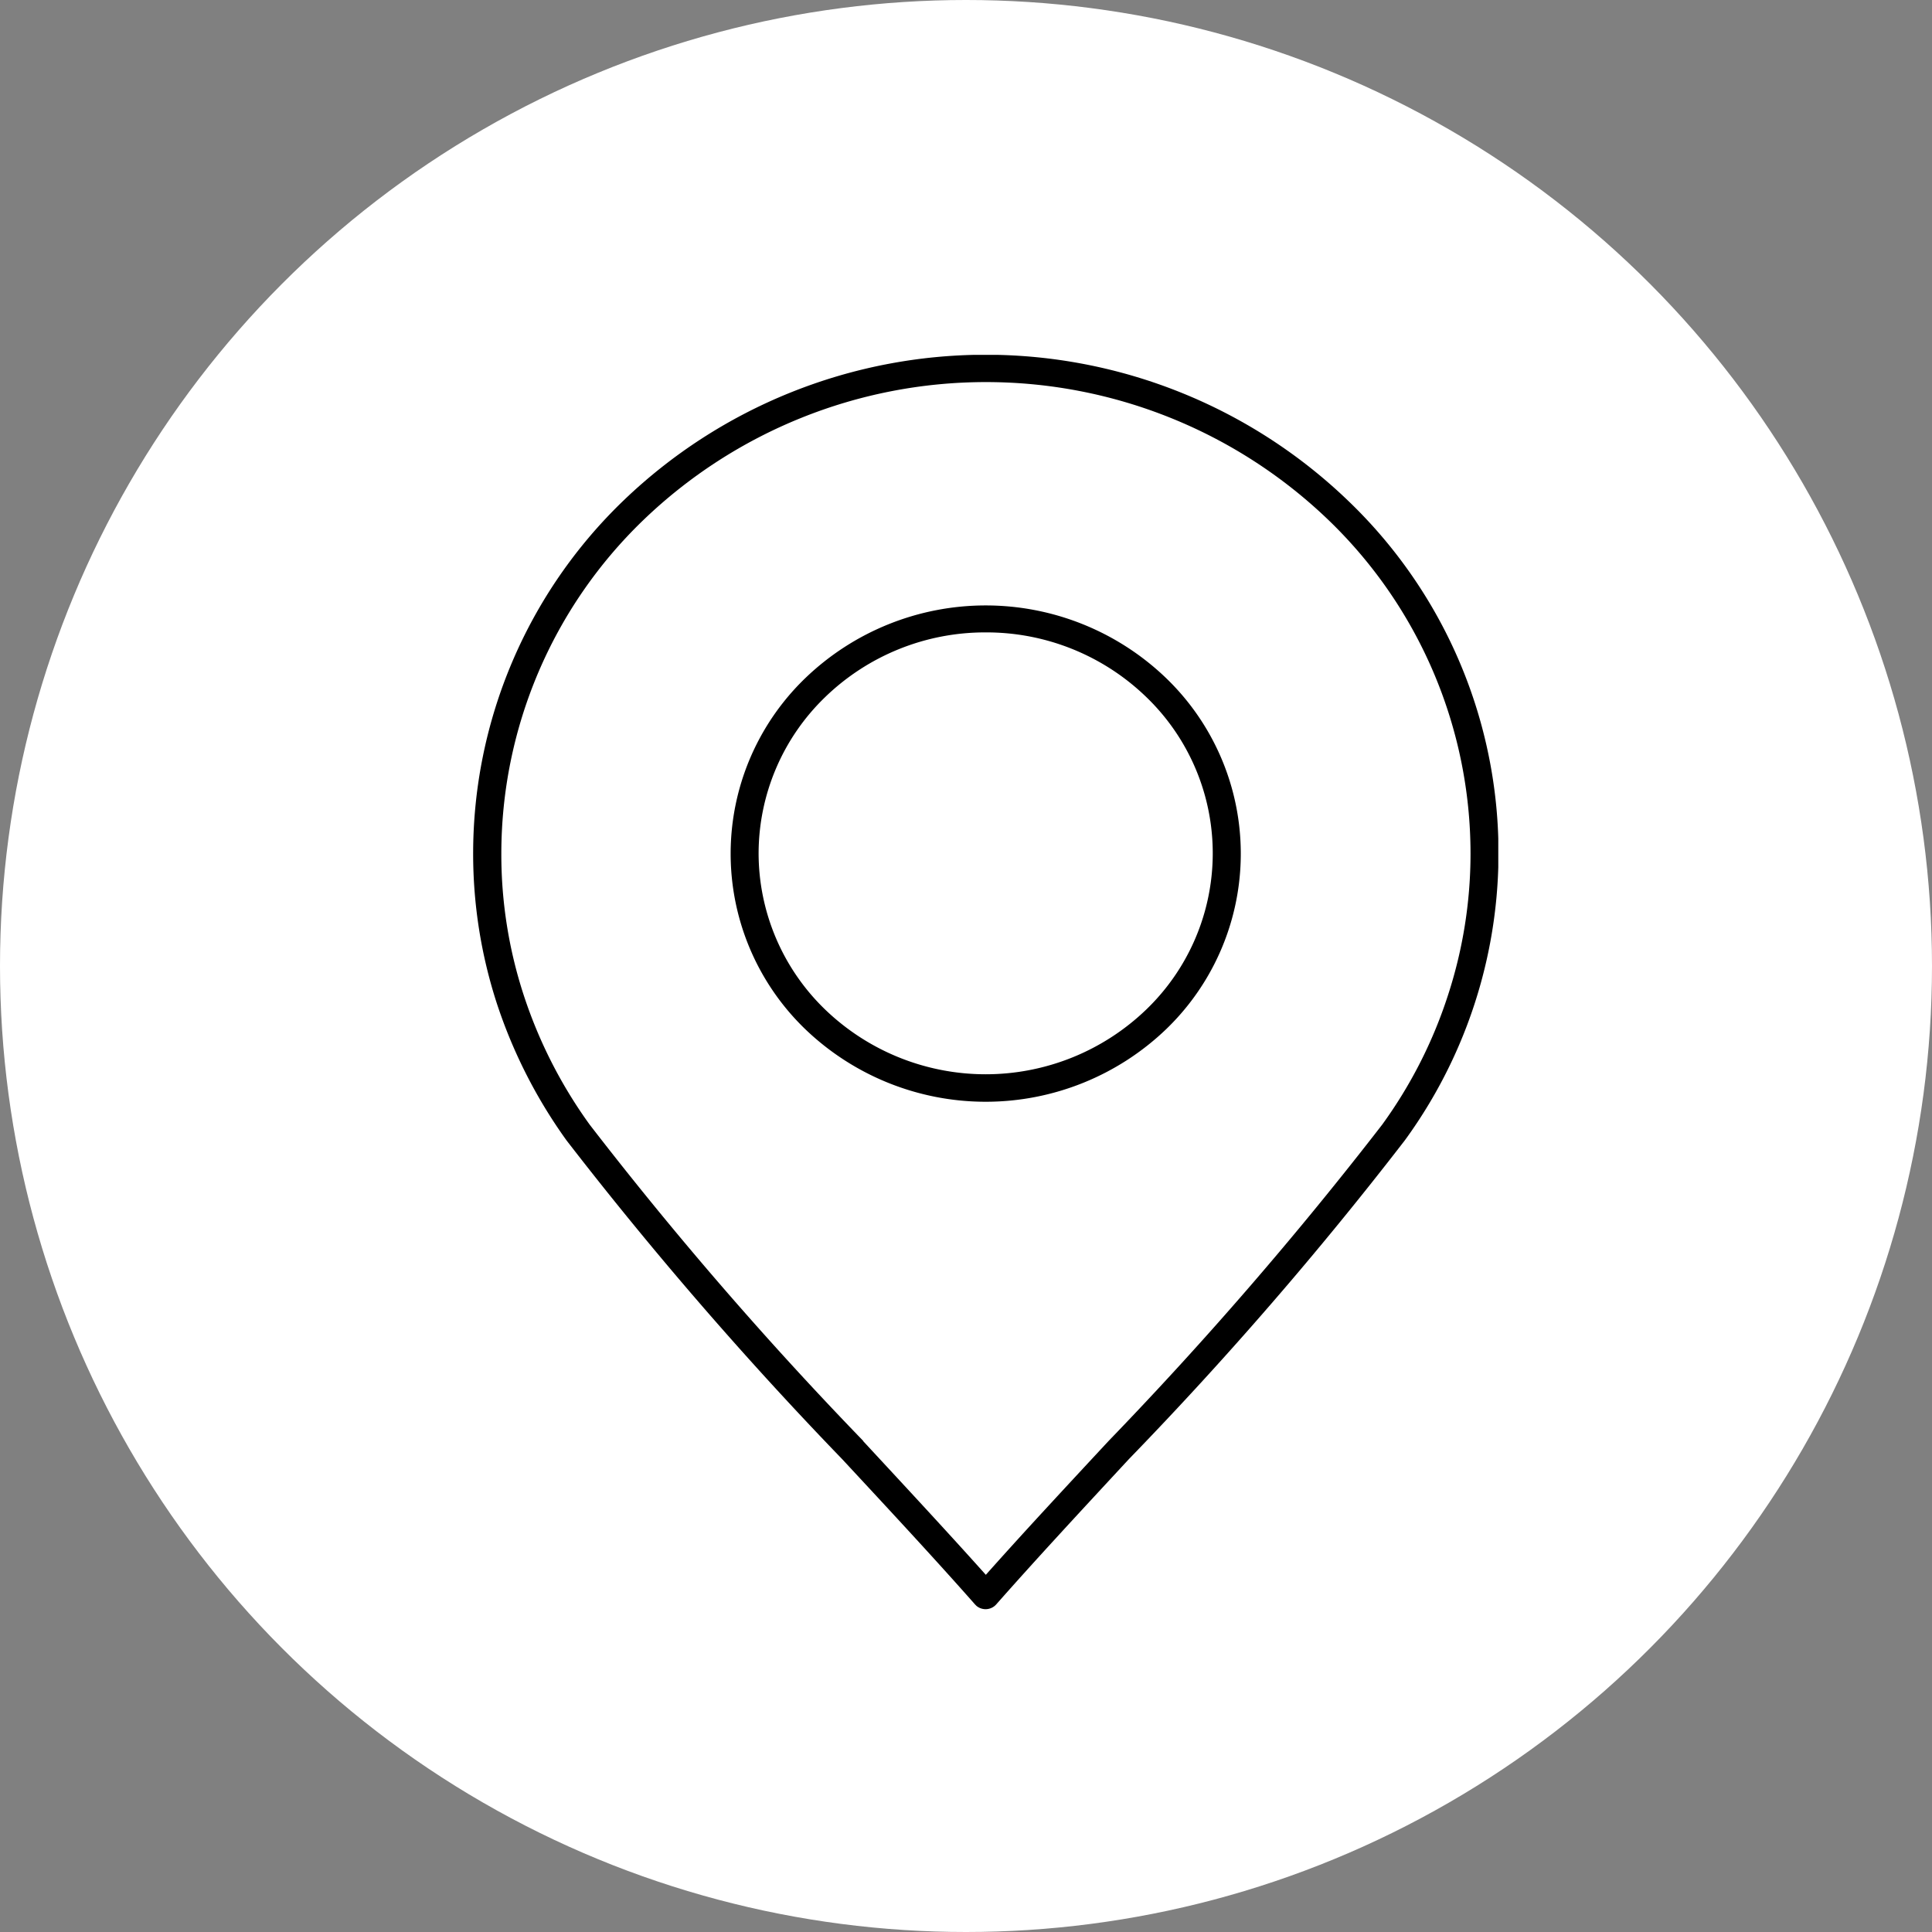
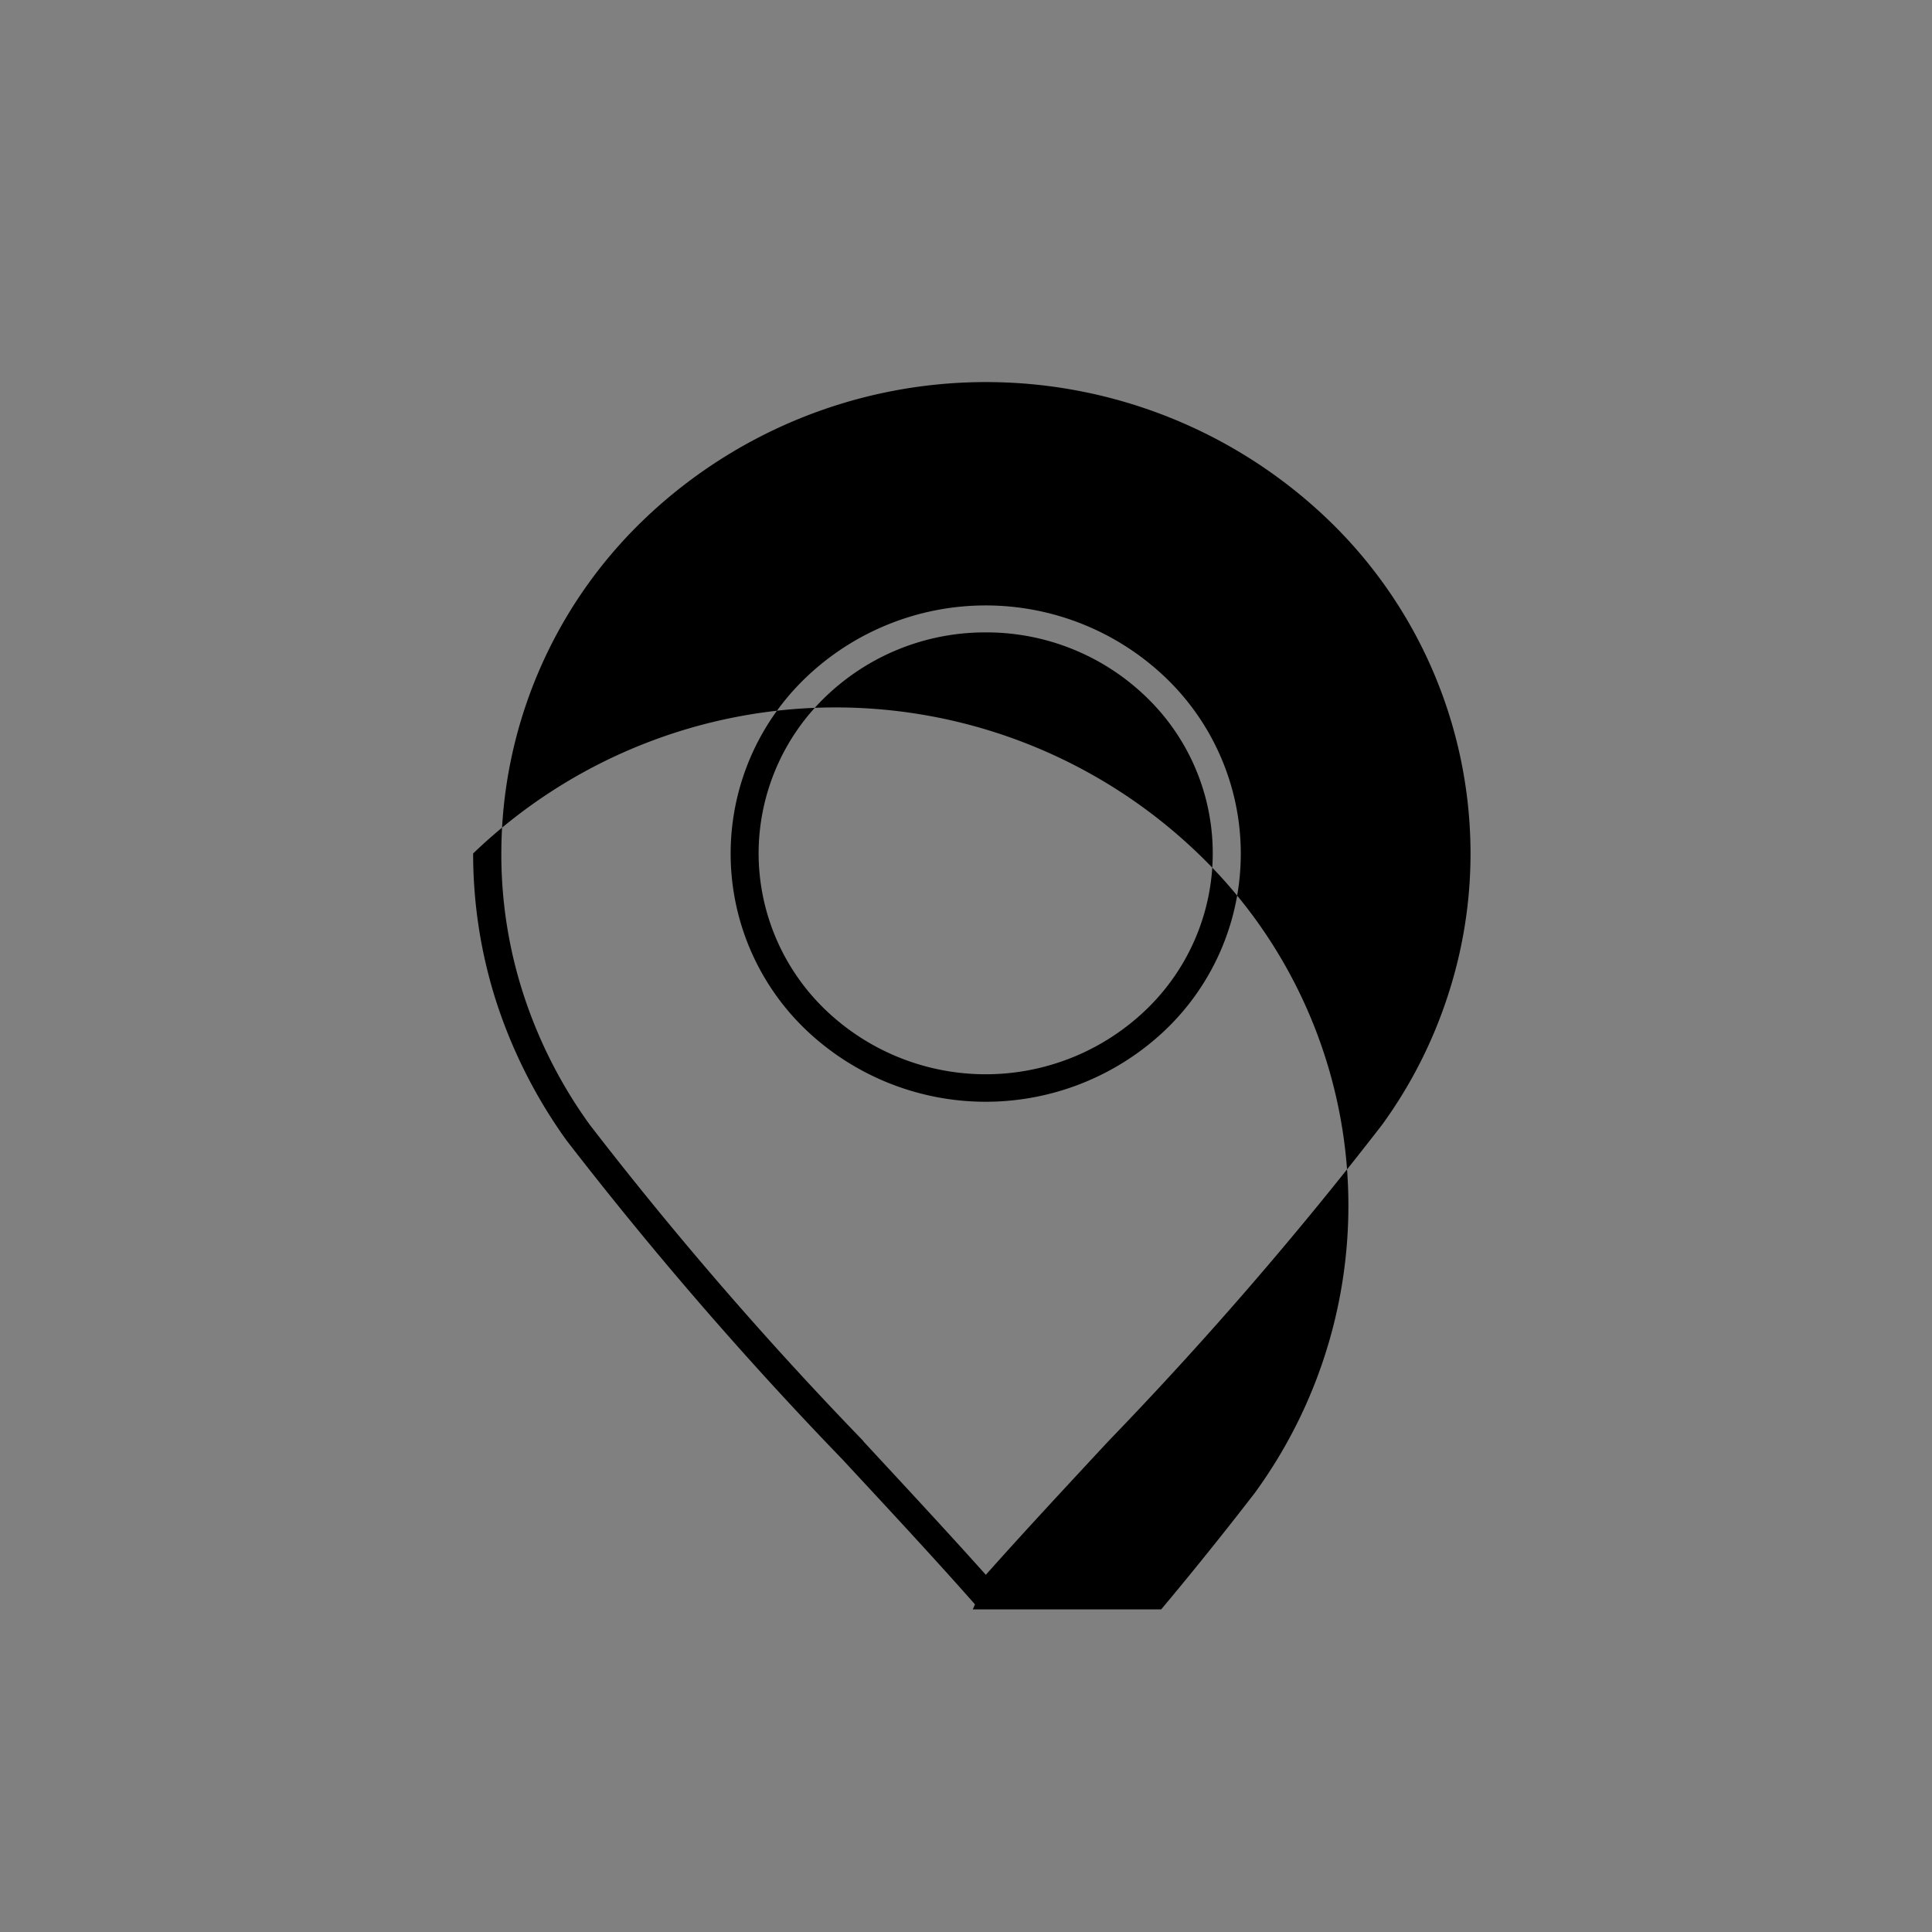
<svg xmlns="http://www.w3.org/2000/svg" width="49" height="49" viewBox="0 0 49 49">
  <rect x="0" y="0" width="49" height="49" fill="#808080" stroke="none" />
  <defs>
    <clipPath id="clip-path">
      <rect id="矩形_72" data-name="矩形 72" width="26" height="31.817" />
    </clipPath>
  </defs>
  <g id="组_815" data-name="组 815" transform="translate(-277 -2124)">
-     <circle id="椭圆_22" data-name="椭圆 22" cx="24.5" cy="24.5" r="24.5" transform="translate(277 2124)" fill="#fff" />
    <g id="组_538" data-name="组 538" transform="translate(289 2133)">
      <g id="组_464" data-name="组 464" transform="translate(0 0)" clip-path="url(#clip-path)">
-         <path id="路径_39" data-name="路径 39" d="M12.727,31.689c-1.029-1.167-2.177-2.4-3.364-3.679a97.2,97.2,0,0,1-6.994-8.087l0,0A12.78,12.78,0,0,1,.6,16.445a12.281,12.281,0,0,1-.6-3.8A12.418,12.418,0,0,1,3.807,3.7a13.26,13.26,0,0,1,18.386,0,12.369,12.369,0,0,1,1.438,16.219,94.725,94.725,0,0,1-7,8.087c-1.182,1.276-2.335,2.517-3.364,3.684a.361.361,0,0,1-.5.039l-.044-.044M13,7.038A5.831,5.831,0,0,0,8.924,8.683a5.518,5.518,0,0,0-1.684,3.96h0A5.514,5.514,0,0,0,8.924,16.6a5.871,5.871,0,0,0,8.151,0,5.5,5.5,0,0,0,0-7.92A5.828,5.828,0,0,0,13,7.038ZM8.422,8.2a6.181,6.181,0,0,0,0,8.9,6.61,6.61,0,0,0,9.156,0,6.181,6.181,0,0,0,0-8.9,6.6,6.6,0,0,0-9.156,0M9.89,27.547c1.1,1.187,2.167,2.335,3.113,3.393.941-1.059,2.009-2.206,3.108-3.389a96.741,96.741,0,0,0,6.944-8.028,11.722,11.722,0,0,0,1.665-3.27,11.587,11.587,0,0,0,.576-3.61h0a11.745,11.745,0,0,0-3.6-8.452,12.535,12.535,0,0,0-17.381,0,11.745,11.745,0,0,0-3.6,8.452,11.485,11.485,0,0,0,.566,3.59,11.935,11.935,0,0,0,1.675,3.29,94.786,94.786,0,0,0,6.94,8.023" transform="translate(0 0.001)" fill-rule="evenodd" />
+         <path id="路径_39" data-name="路径 39" d="M12.727,31.689c-1.029-1.167-2.177-2.4-3.364-3.679a97.2,97.2,0,0,1-6.994-8.087l0,0A12.78,12.78,0,0,1,.6,16.445a12.281,12.281,0,0,1-.6-3.8a13.26,13.26,0,0,1,18.386,0,12.369,12.369,0,0,1,1.438,16.219,94.725,94.725,0,0,1-7,8.087c-1.182,1.276-2.335,2.517-3.364,3.684a.361.361,0,0,1-.5.039l-.044-.044M13,7.038A5.831,5.831,0,0,0,8.924,8.683a5.518,5.518,0,0,0-1.684,3.96h0A5.514,5.514,0,0,0,8.924,16.6a5.871,5.871,0,0,0,8.151,0,5.5,5.5,0,0,0,0-7.92A5.828,5.828,0,0,0,13,7.038ZM8.422,8.2a6.181,6.181,0,0,0,0,8.9,6.61,6.61,0,0,0,9.156,0,6.181,6.181,0,0,0,0-8.9,6.6,6.6,0,0,0-9.156,0M9.89,27.547c1.1,1.187,2.167,2.335,3.113,3.393.941-1.059,2.009-2.206,3.108-3.389a96.741,96.741,0,0,0,6.944-8.028,11.722,11.722,0,0,0,1.665-3.27,11.587,11.587,0,0,0,.576-3.61h0a11.745,11.745,0,0,0-3.6-8.452,12.535,12.535,0,0,0-17.381,0,11.745,11.745,0,0,0-3.6,8.452,11.485,11.485,0,0,0,.566,3.59,11.935,11.935,0,0,0,1.675,3.29,94.786,94.786,0,0,0,6.94,8.023" transform="translate(0 0.001)" fill-rule="evenodd" />
      </g>
    </g>
  </g>
</svg>